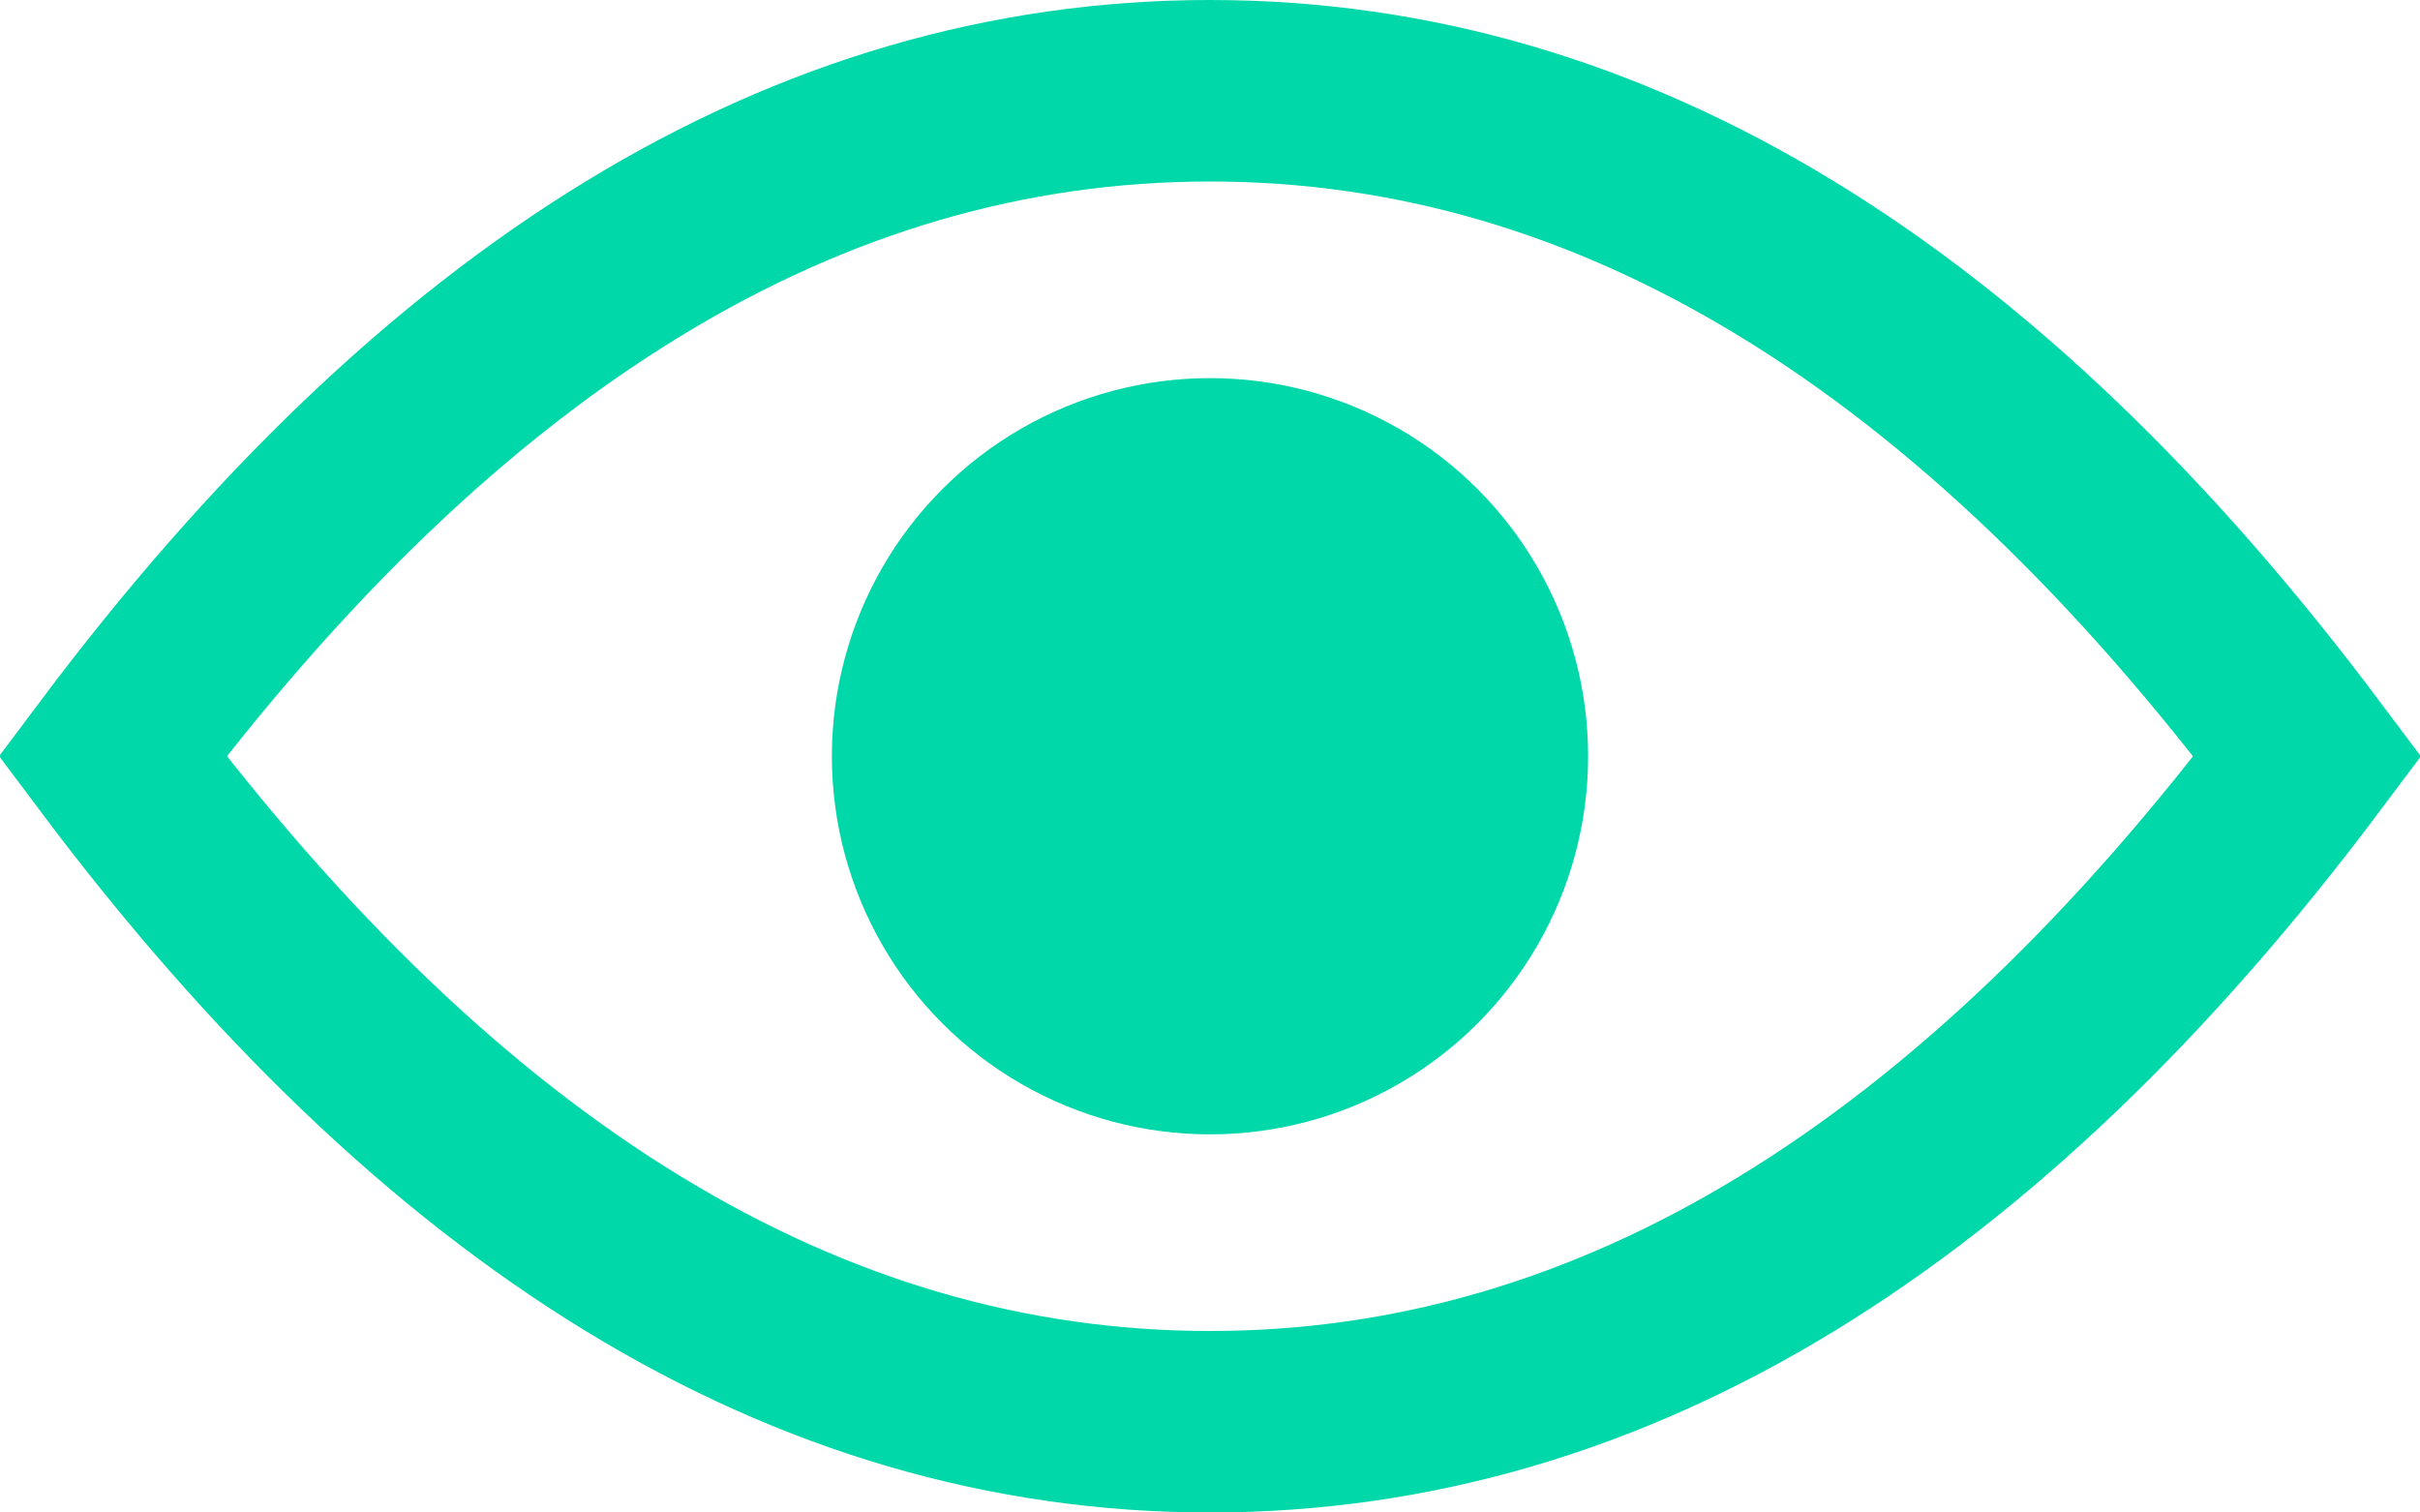
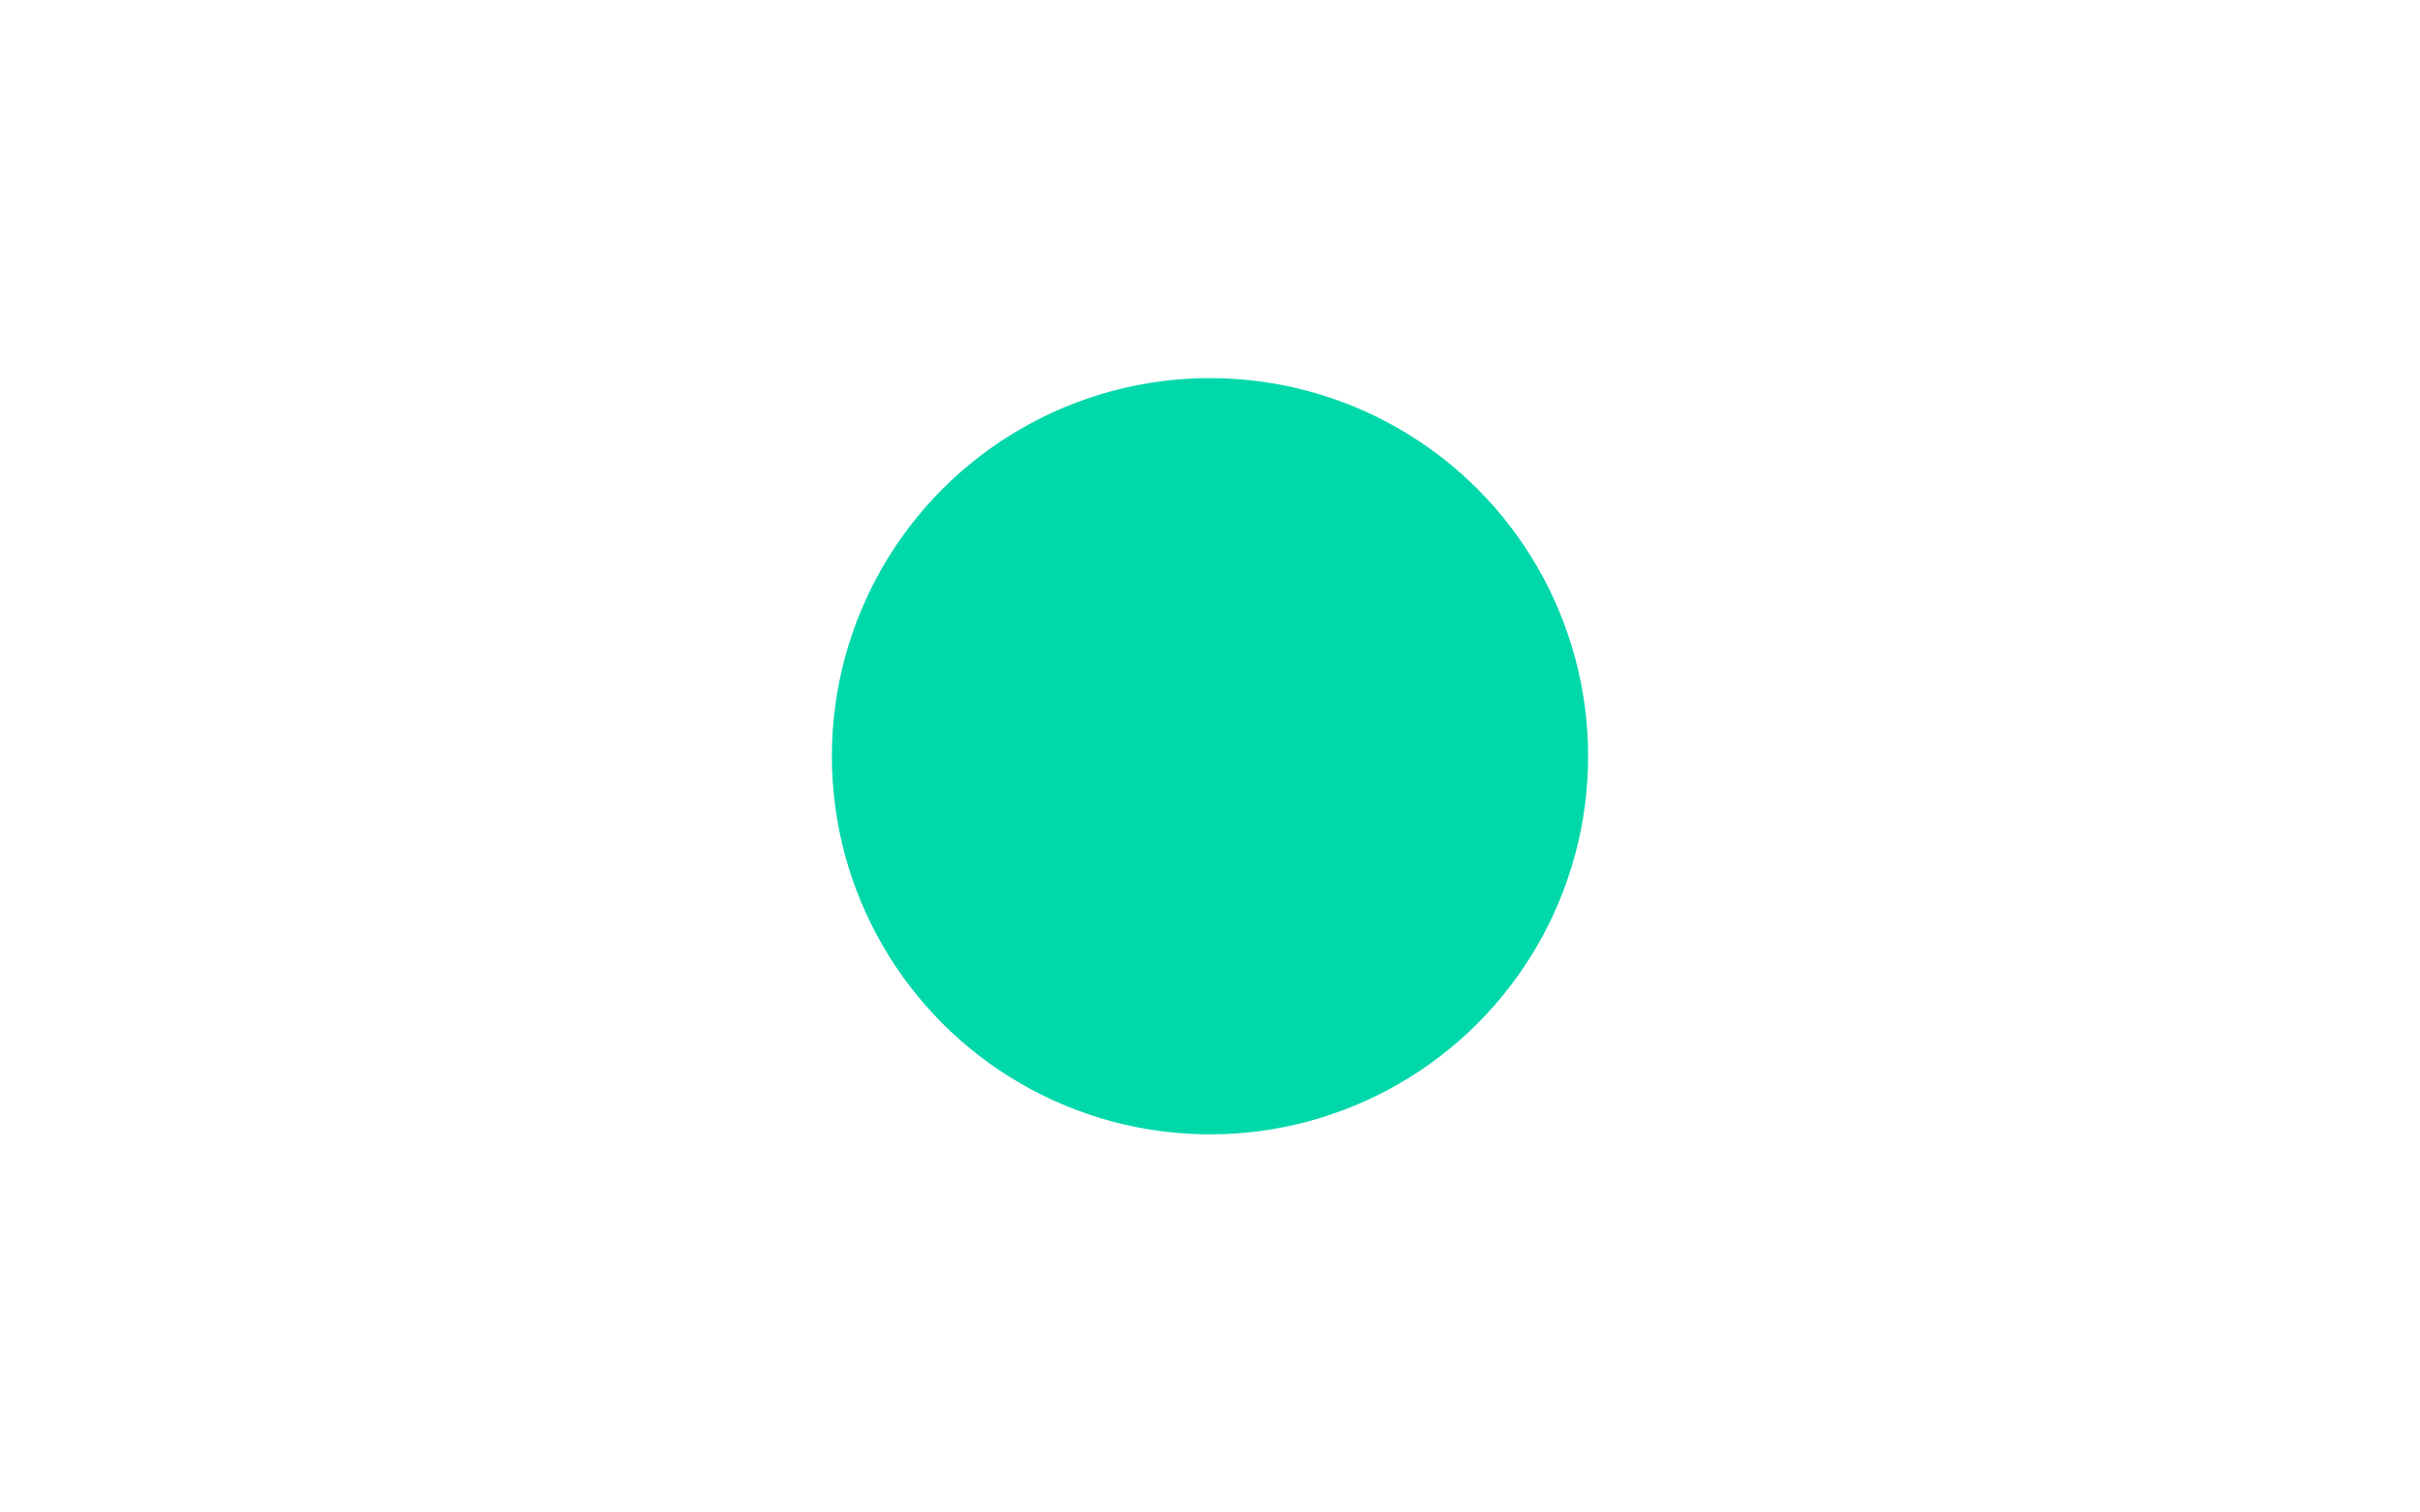
<svg xmlns="http://www.w3.org/2000/svg" width="32" height="20" viewBox="0 0 32 20">
  <g fill="none" fill-rule="evenodd">
-     <path d="M16 1.2c5.35 0 10.162 2.998 14.512 8.801C26.162 15.803 21.35 18.8 16 18.8c-5.35 0-10.162-2.998-14.512-8.801C5.838 4.197 10.65 1.2 16 1.2z" stroke="#00D8AA" stroke-width="2.4" />
    <circle fill="#00D8AA" cx="16" cy="10" r="5" />
  </g>
</svg>